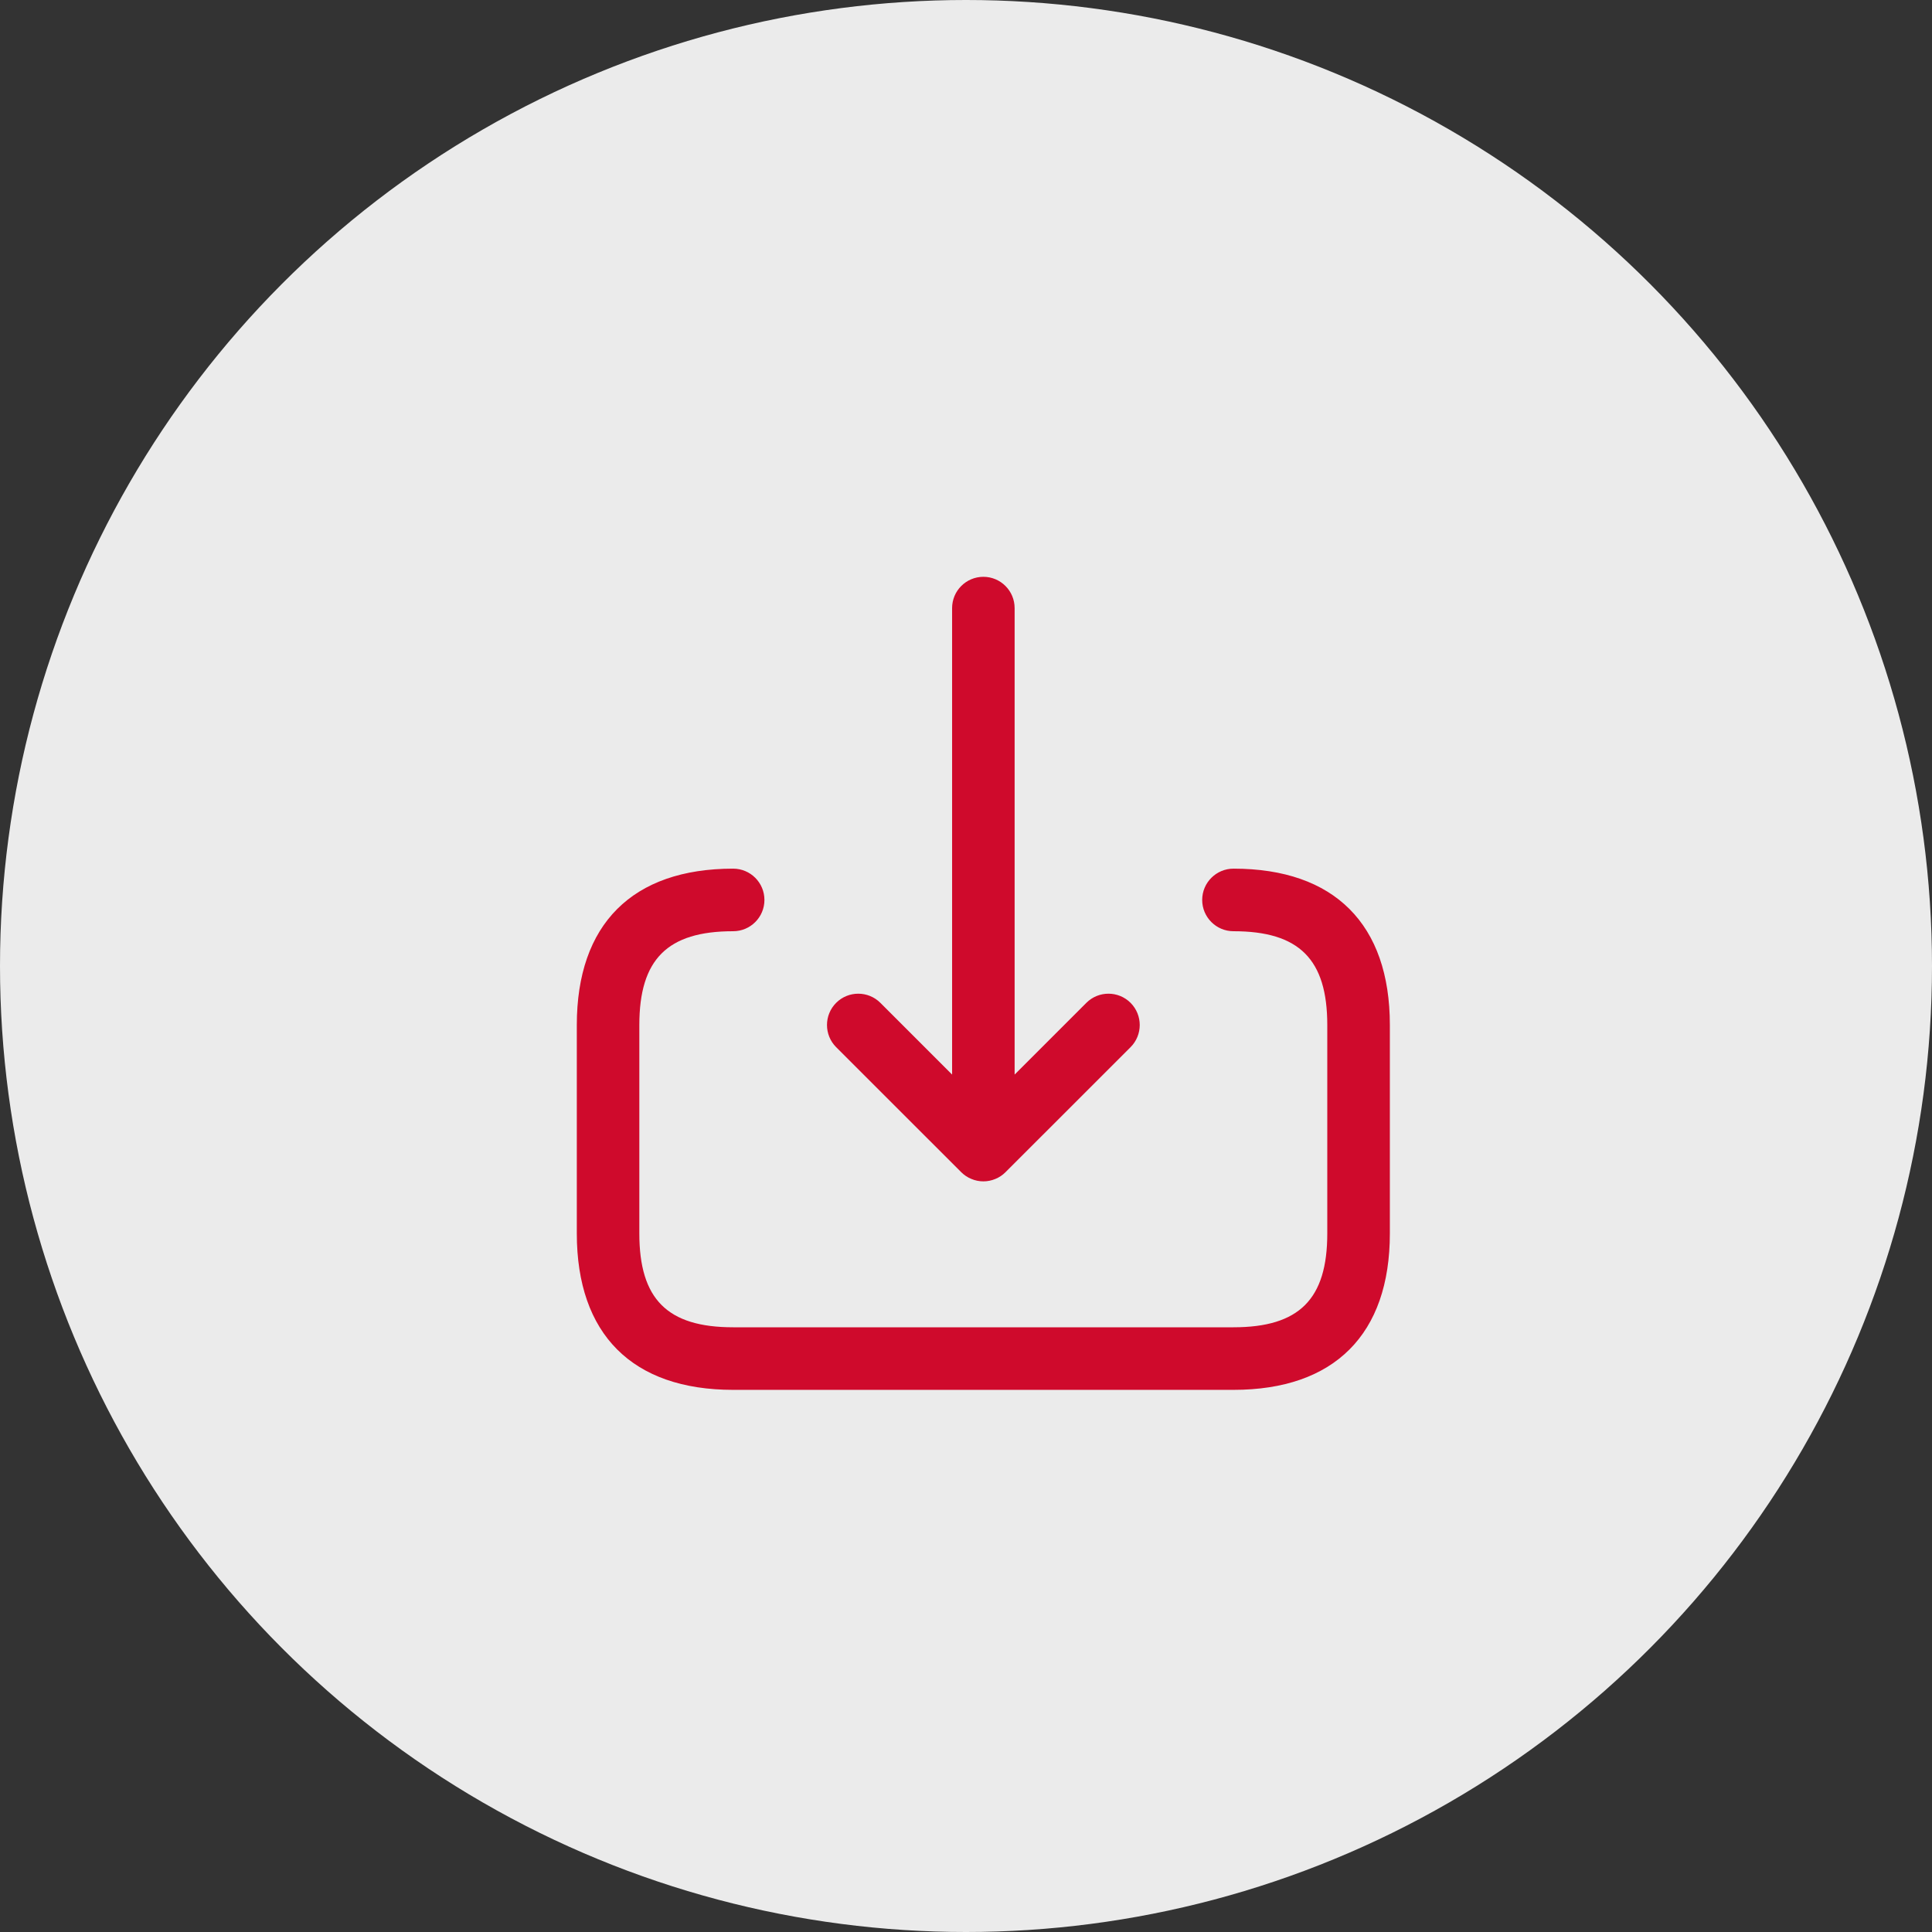
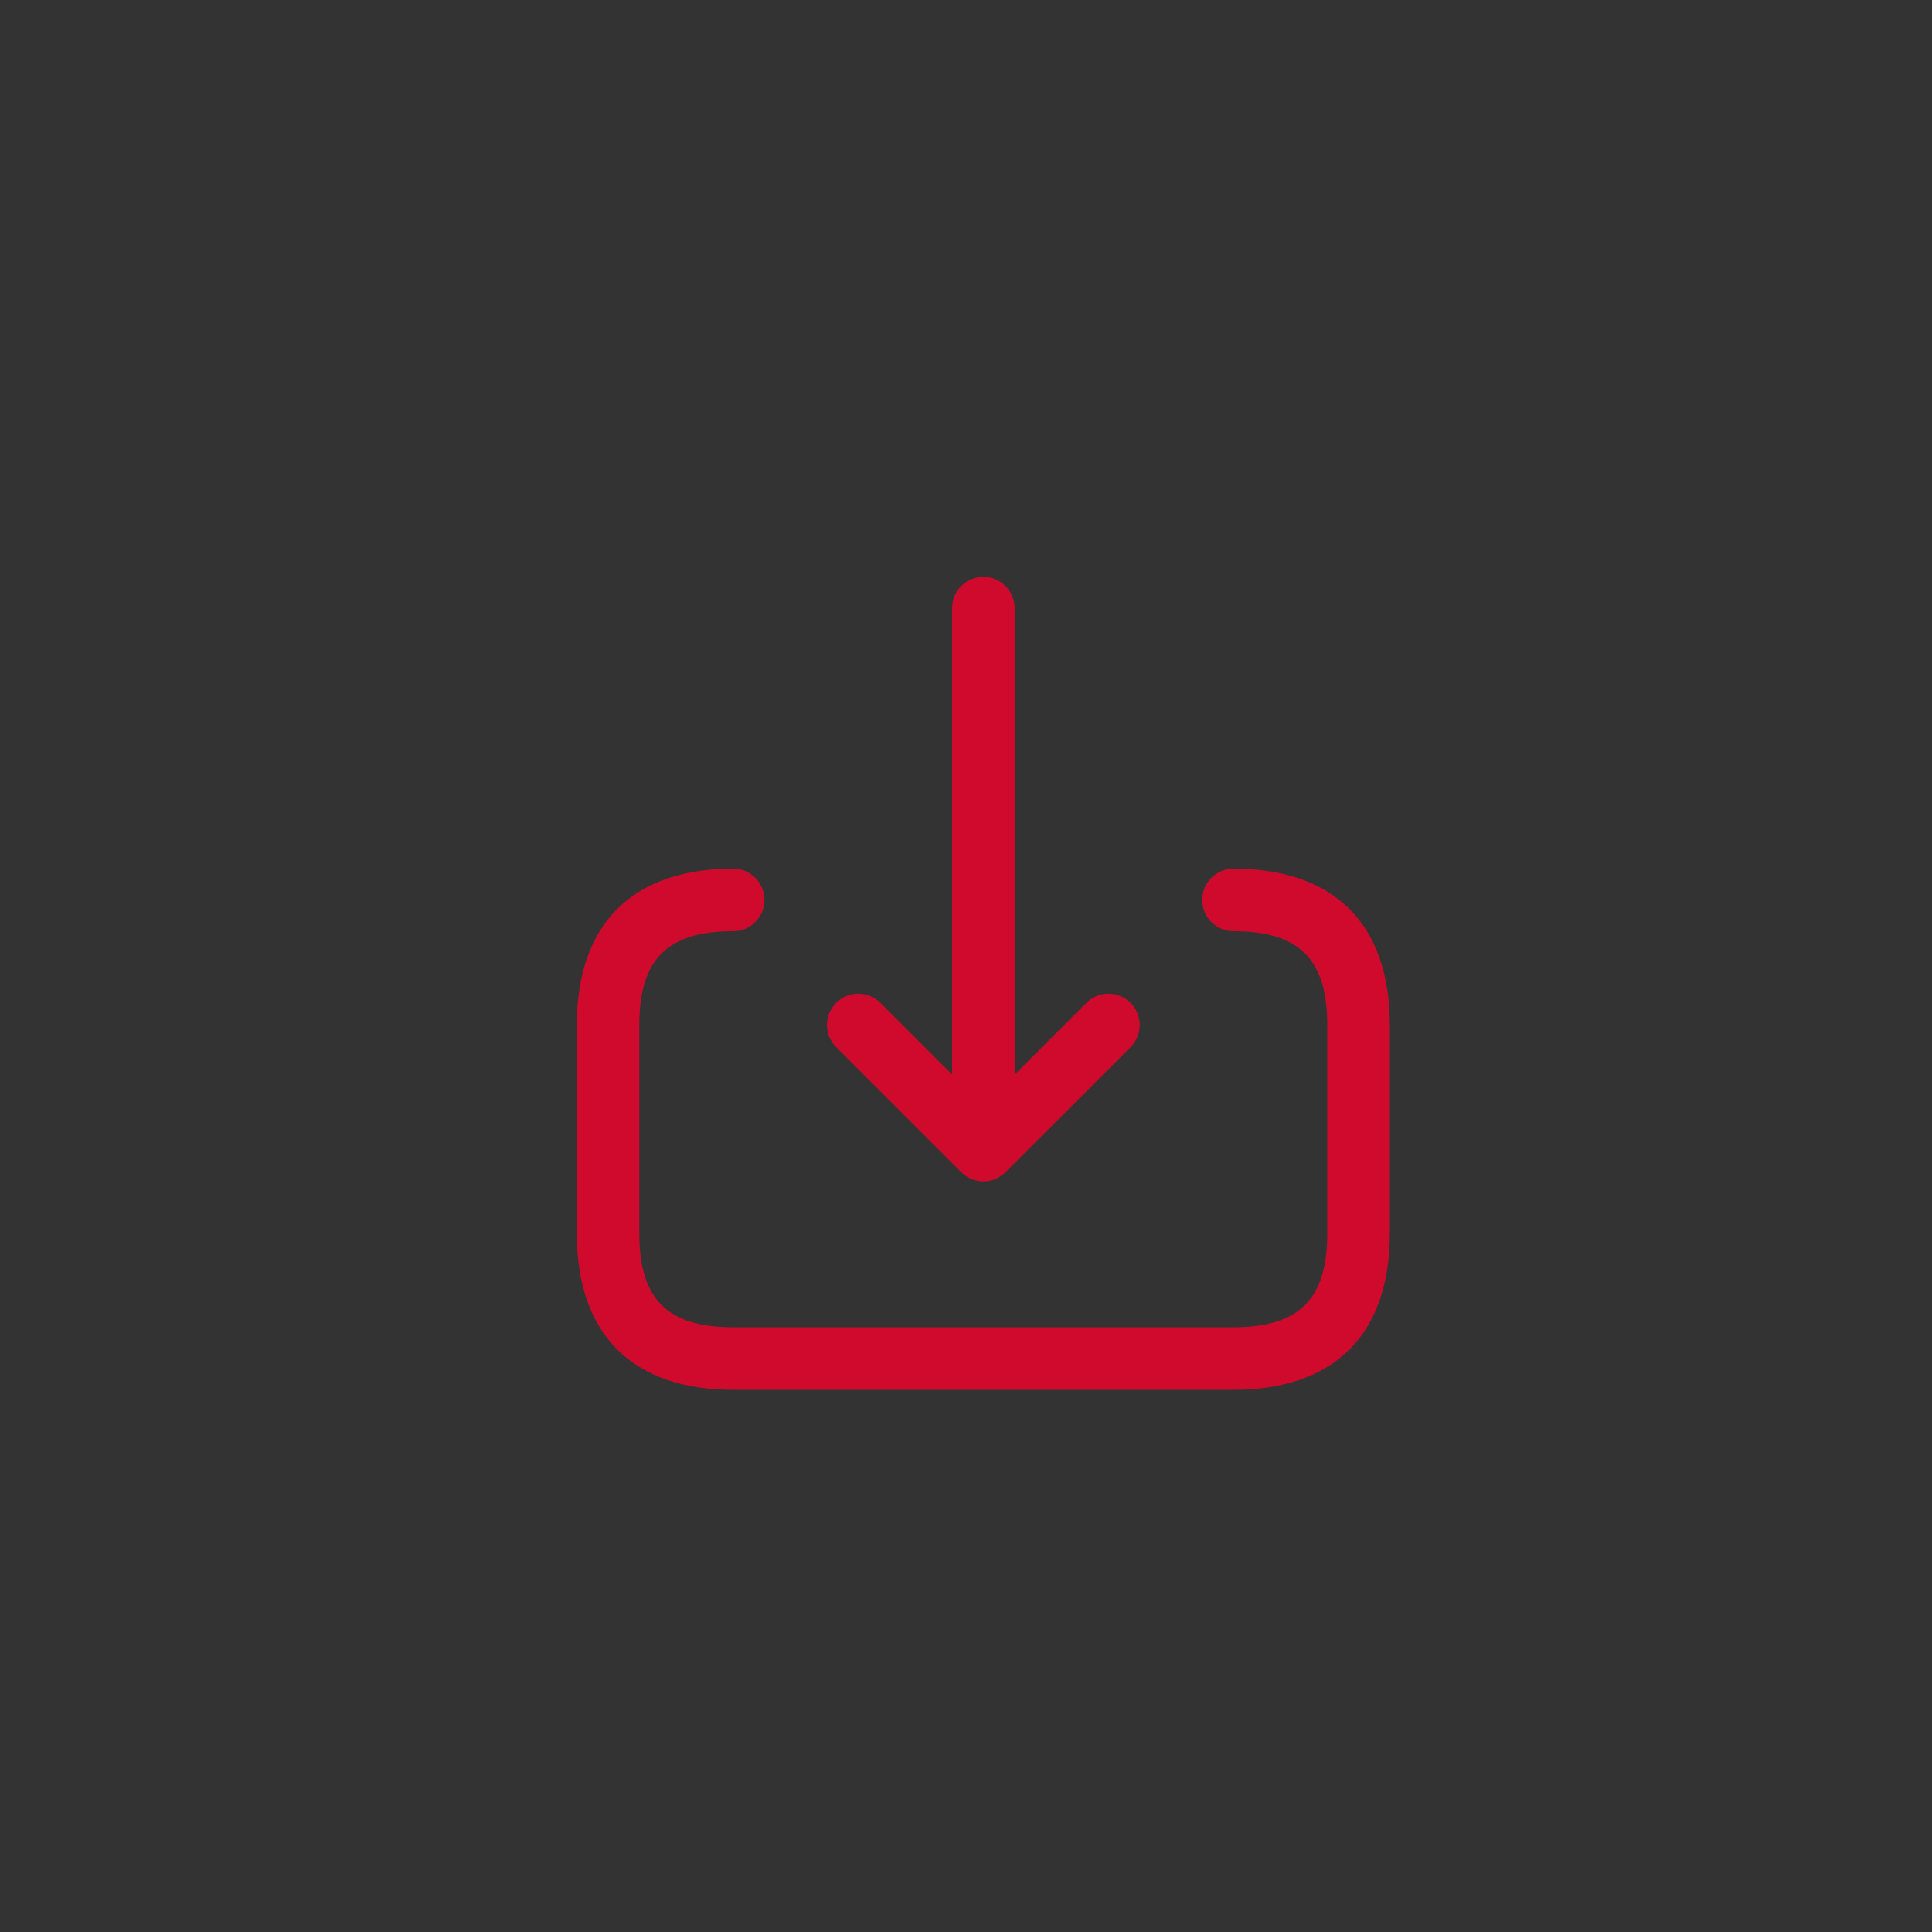
<svg xmlns="http://www.w3.org/2000/svg" width="36" height="36" viewBox="0 0 36 36" fill="none">
  <rect x="0" y="0" width="36" height="36" fill="#333333" stroke="none" />
-   <circle cx="18" cy="18" r="18" fill="#EBEBEB" />
  <path d="M15.58 19.512C15.353 19.284 15.353 18.915 15.58 18.687C15.808 18.459 16.177 18.459 16.405 18.687L17.741 20.023V11.331C17.741 11.009 18.002 10.748 18.324 10.748C18.645 10.748 18.906 11.009 18.906 11.331V20.023L20.242 18.687C20.47 18.459 20.839 18.459 21.067 18.687C21.294 18.915 21.294 19.284 21.067 19.512L18.736 21.842C18.683 21.896 18.618 21.939 18.547 21.968C18.475 21.998 18.4 22.013 18.324 22.013C18.247 22.013 18.172 21.998 18.101 21.968C18.029 21.939 17.965 21.896 17.911 21.842L15.58 19.512ZM22.984 16.186C22.663 16.186 22.401 16.447 22.401 16.769C22.401 17.091 22.663 17.352 22.984 17.352C24.209 17.352 24.732 17.875 24.732 19.1V22.984C24.732 24.209 24.209 24.732 22.984 24.732H13.661C12.436 24.732 11.913 24.209 11.913 22.984V19.1C11.913 17.875 12.436 17.352 13.661 17.352C13.983 17.352 14.244 17.091 14.244 16.769C14.244 16.447 13.983 16.186 13.661 16.186C11.783 16.186 10.748 17.221 10.748 19.1V22.984C10.748 24.863 11.783 25.898 13.661 25.898H22.984C24.863 25.898 25.898 24.863 25.898 22.984V19.1C25.898 17.221 24.863 16.186 22.984 16.186Z" fill="#CF0A2C" />
</svg>